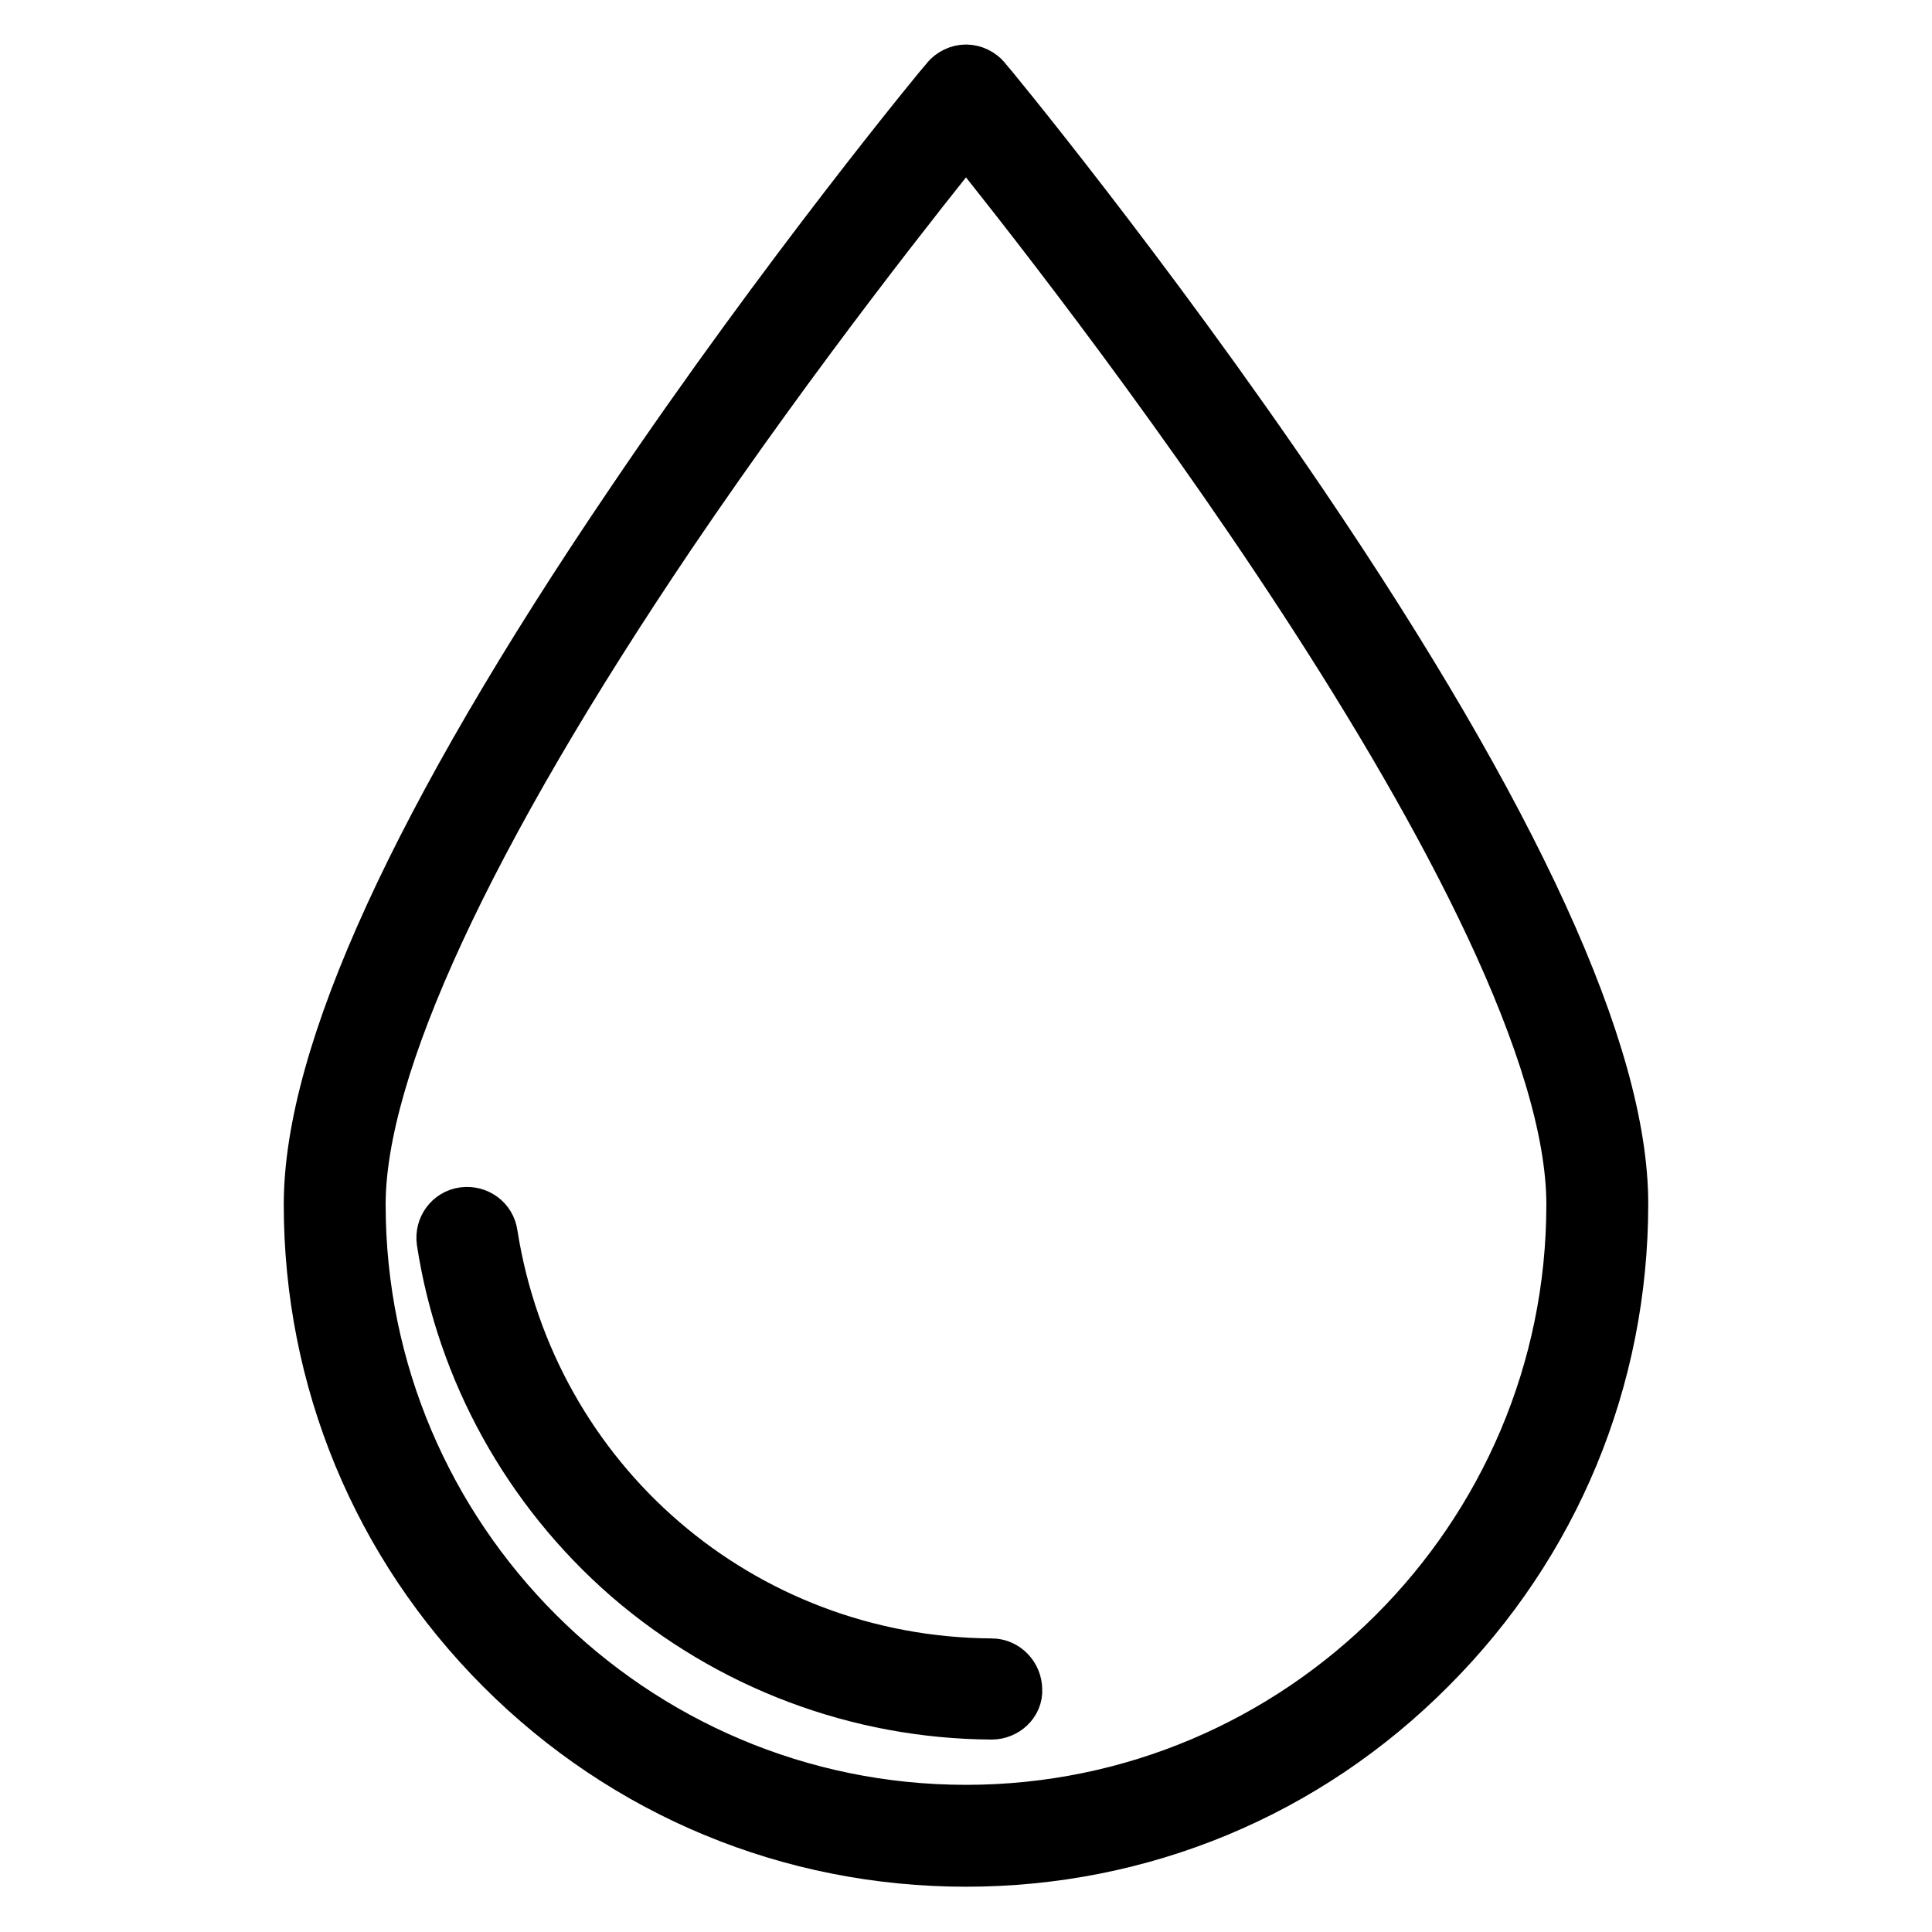
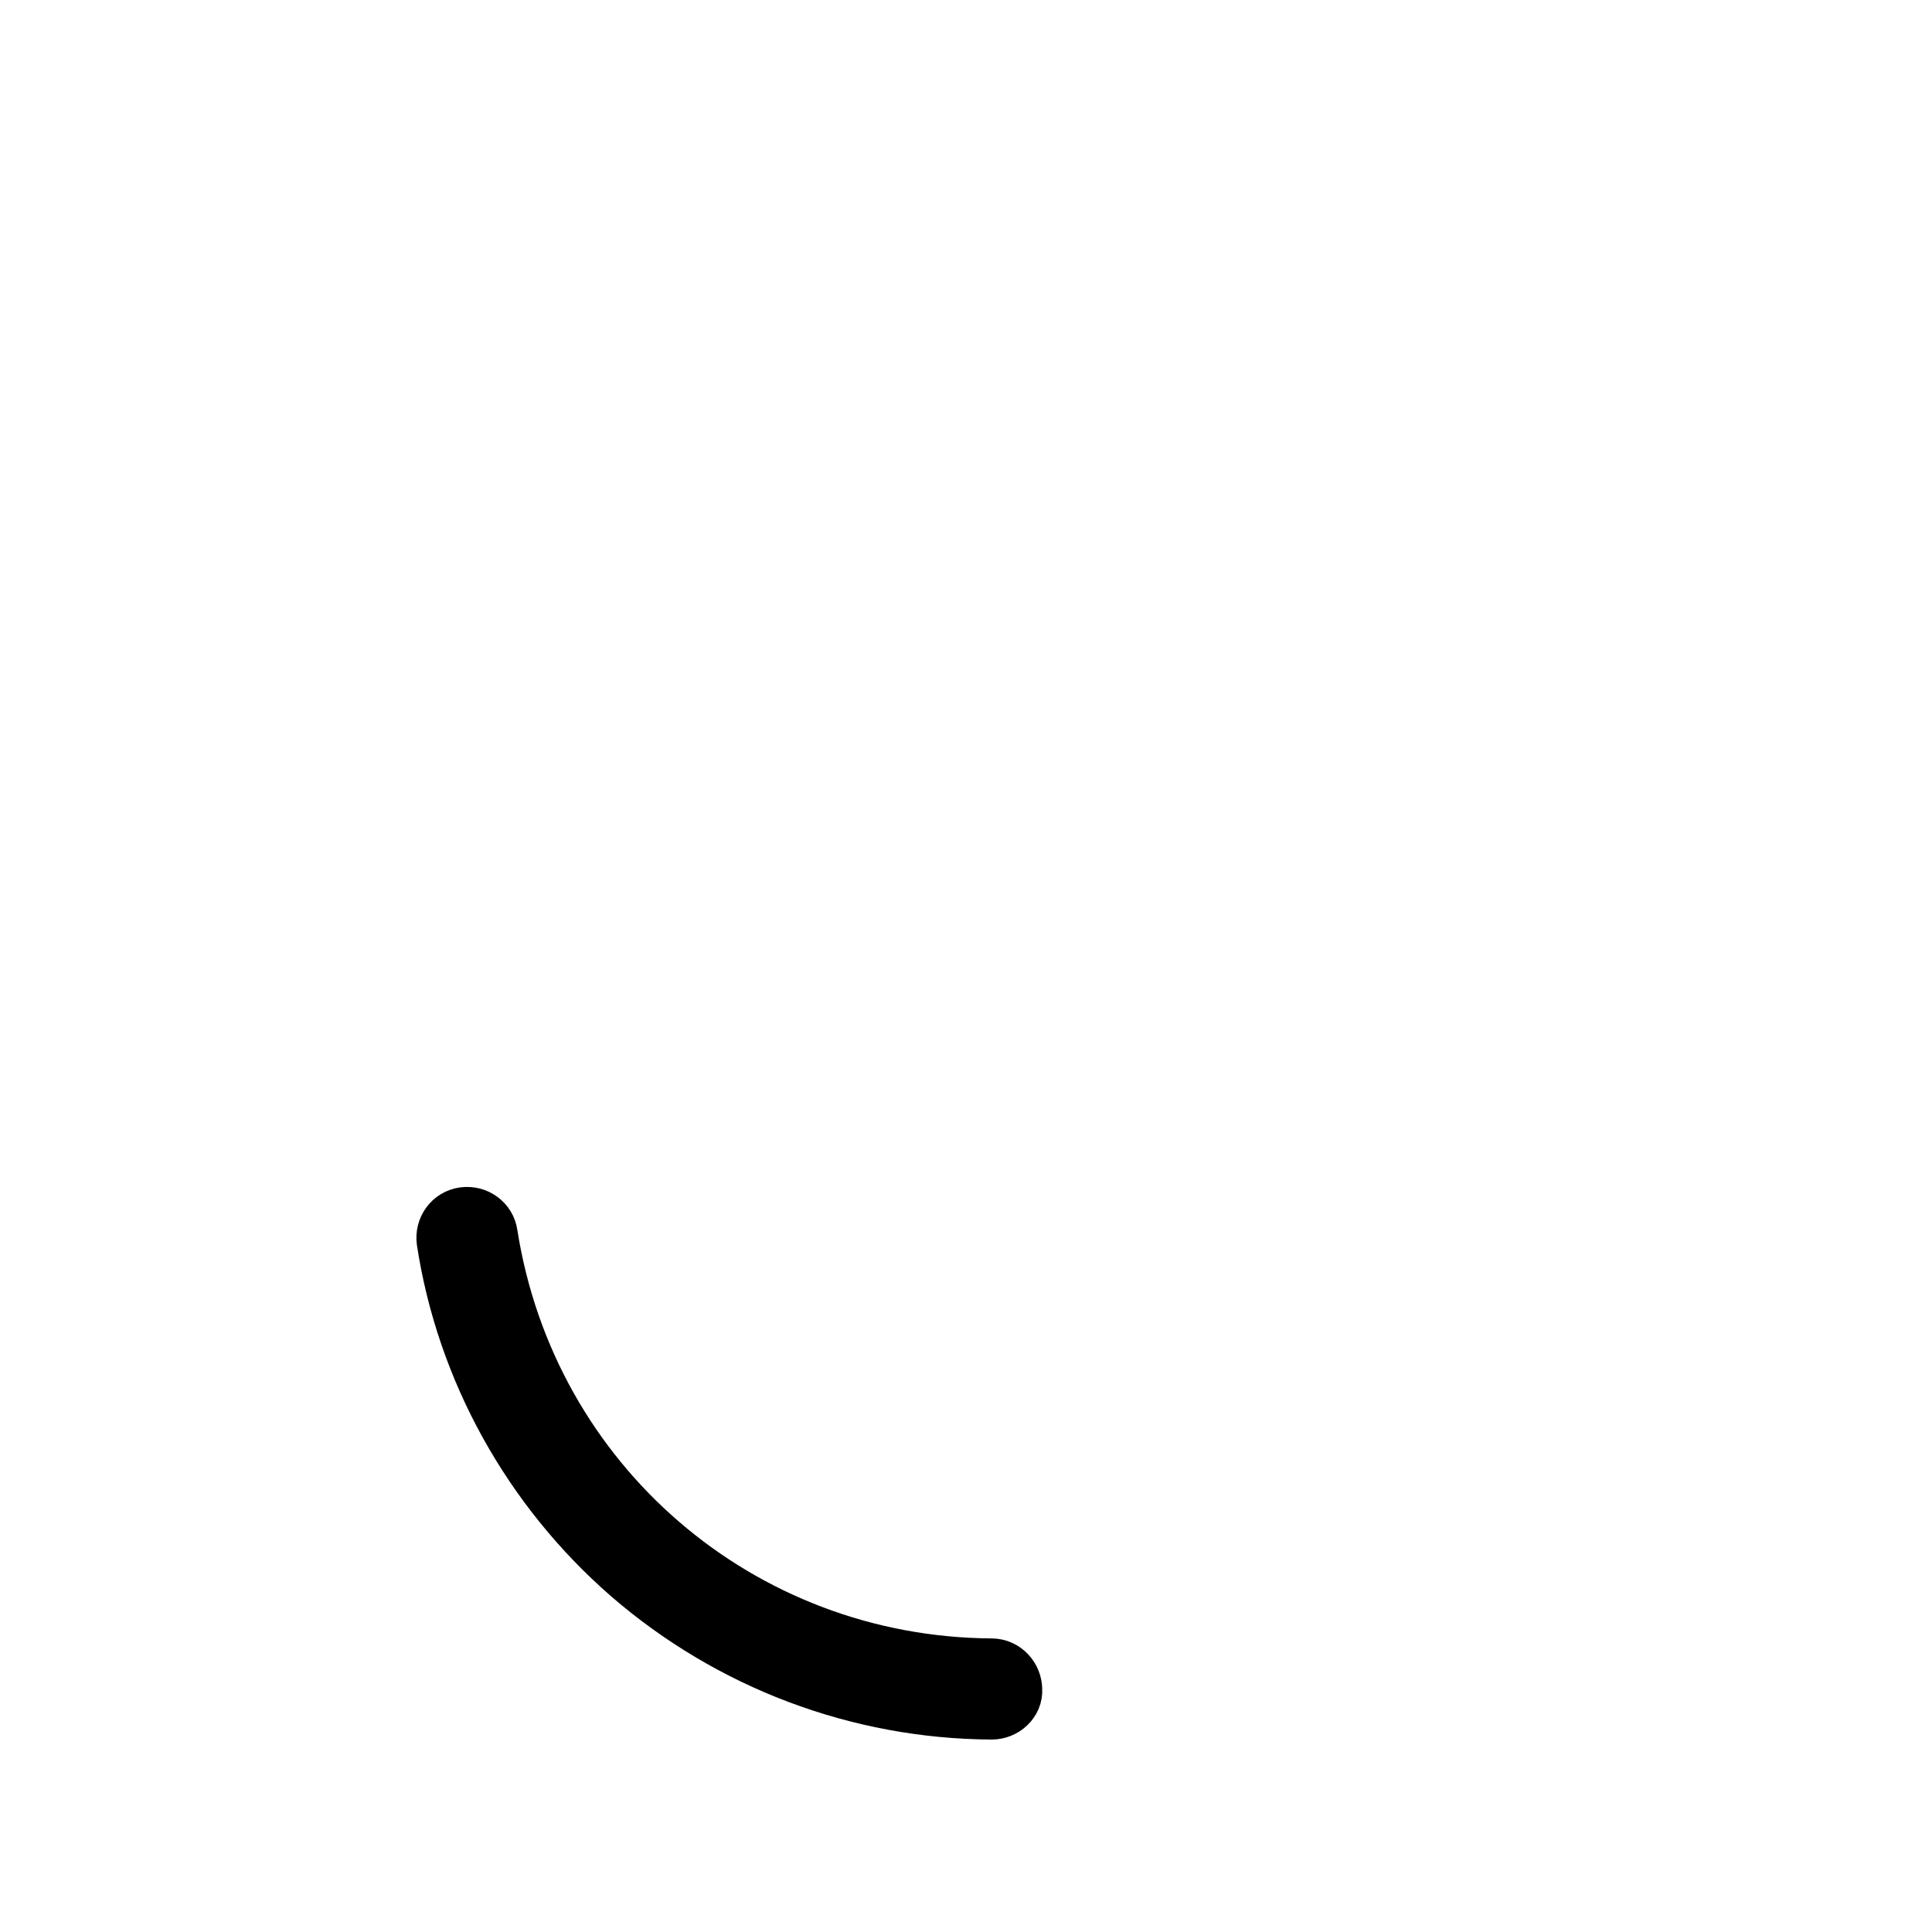
<svg xmlns="http://www.w3.org/2000/svg" version="1.1" x="0px" y="0px" viewBox="0 0 256 256" enable-background="new 0 0 256 256" xml:space="preserve">
  <g>
-     <path stroke-width="8" fill-opacity="0" stroke="#000000" d="M128,246c-23.1,0-44.8-9-61.1-25.3c-16.3-16.3-25.3-38-25.3-61.1c0-19.7,14.2-50.8,42.3-92.3 c20.7-30.7,41.7-56.1,42-56.4c0.5-0.6,1.3-1,2.1-1c0.8,0,1.6,0.4,2.1,1c0.2,0.2,21.2,25.6,42,56.3c28.1,41.5,42.3,72.6,42.3,92.3 c0,23.1-9,44.8-25.3,61.1C172.8,237,151.1,246,128,246z M128,17.1c-5.8,7.2-22.8,28.5-39.6,53.3c-27,40-41.3,70.9-41.3,89.2 c0,44.6,36.3,80.9,80.9,80.9c44.6,0,80.9-36.3,80.9-80.9C208.9,119,140.9,33.1,128,17.1z" />
    <path stroke-width="8" fill-opacity="0" stroke="#000000" d="M131.4,226.5C131.4,226.5,131.4,226.5,131.4,226.5c-17.6-0.1-34.5-6.5-47.8-18 c-13.1-11.4-21.8-27.1-24.4-44.1c-0.2-1.5,0.8-2.9,2.3-3.1c1.5-0.2,2.9,0.8,3.1,2.3c5.2,33.1,33.3,57.3,66.8,57.5 c1.5,0,2.7,1.3,2.7,2.8C134.2,225.3,132.9,226.5,131.4,226.5L131.4,226.5z" />
  </g>
</svg>